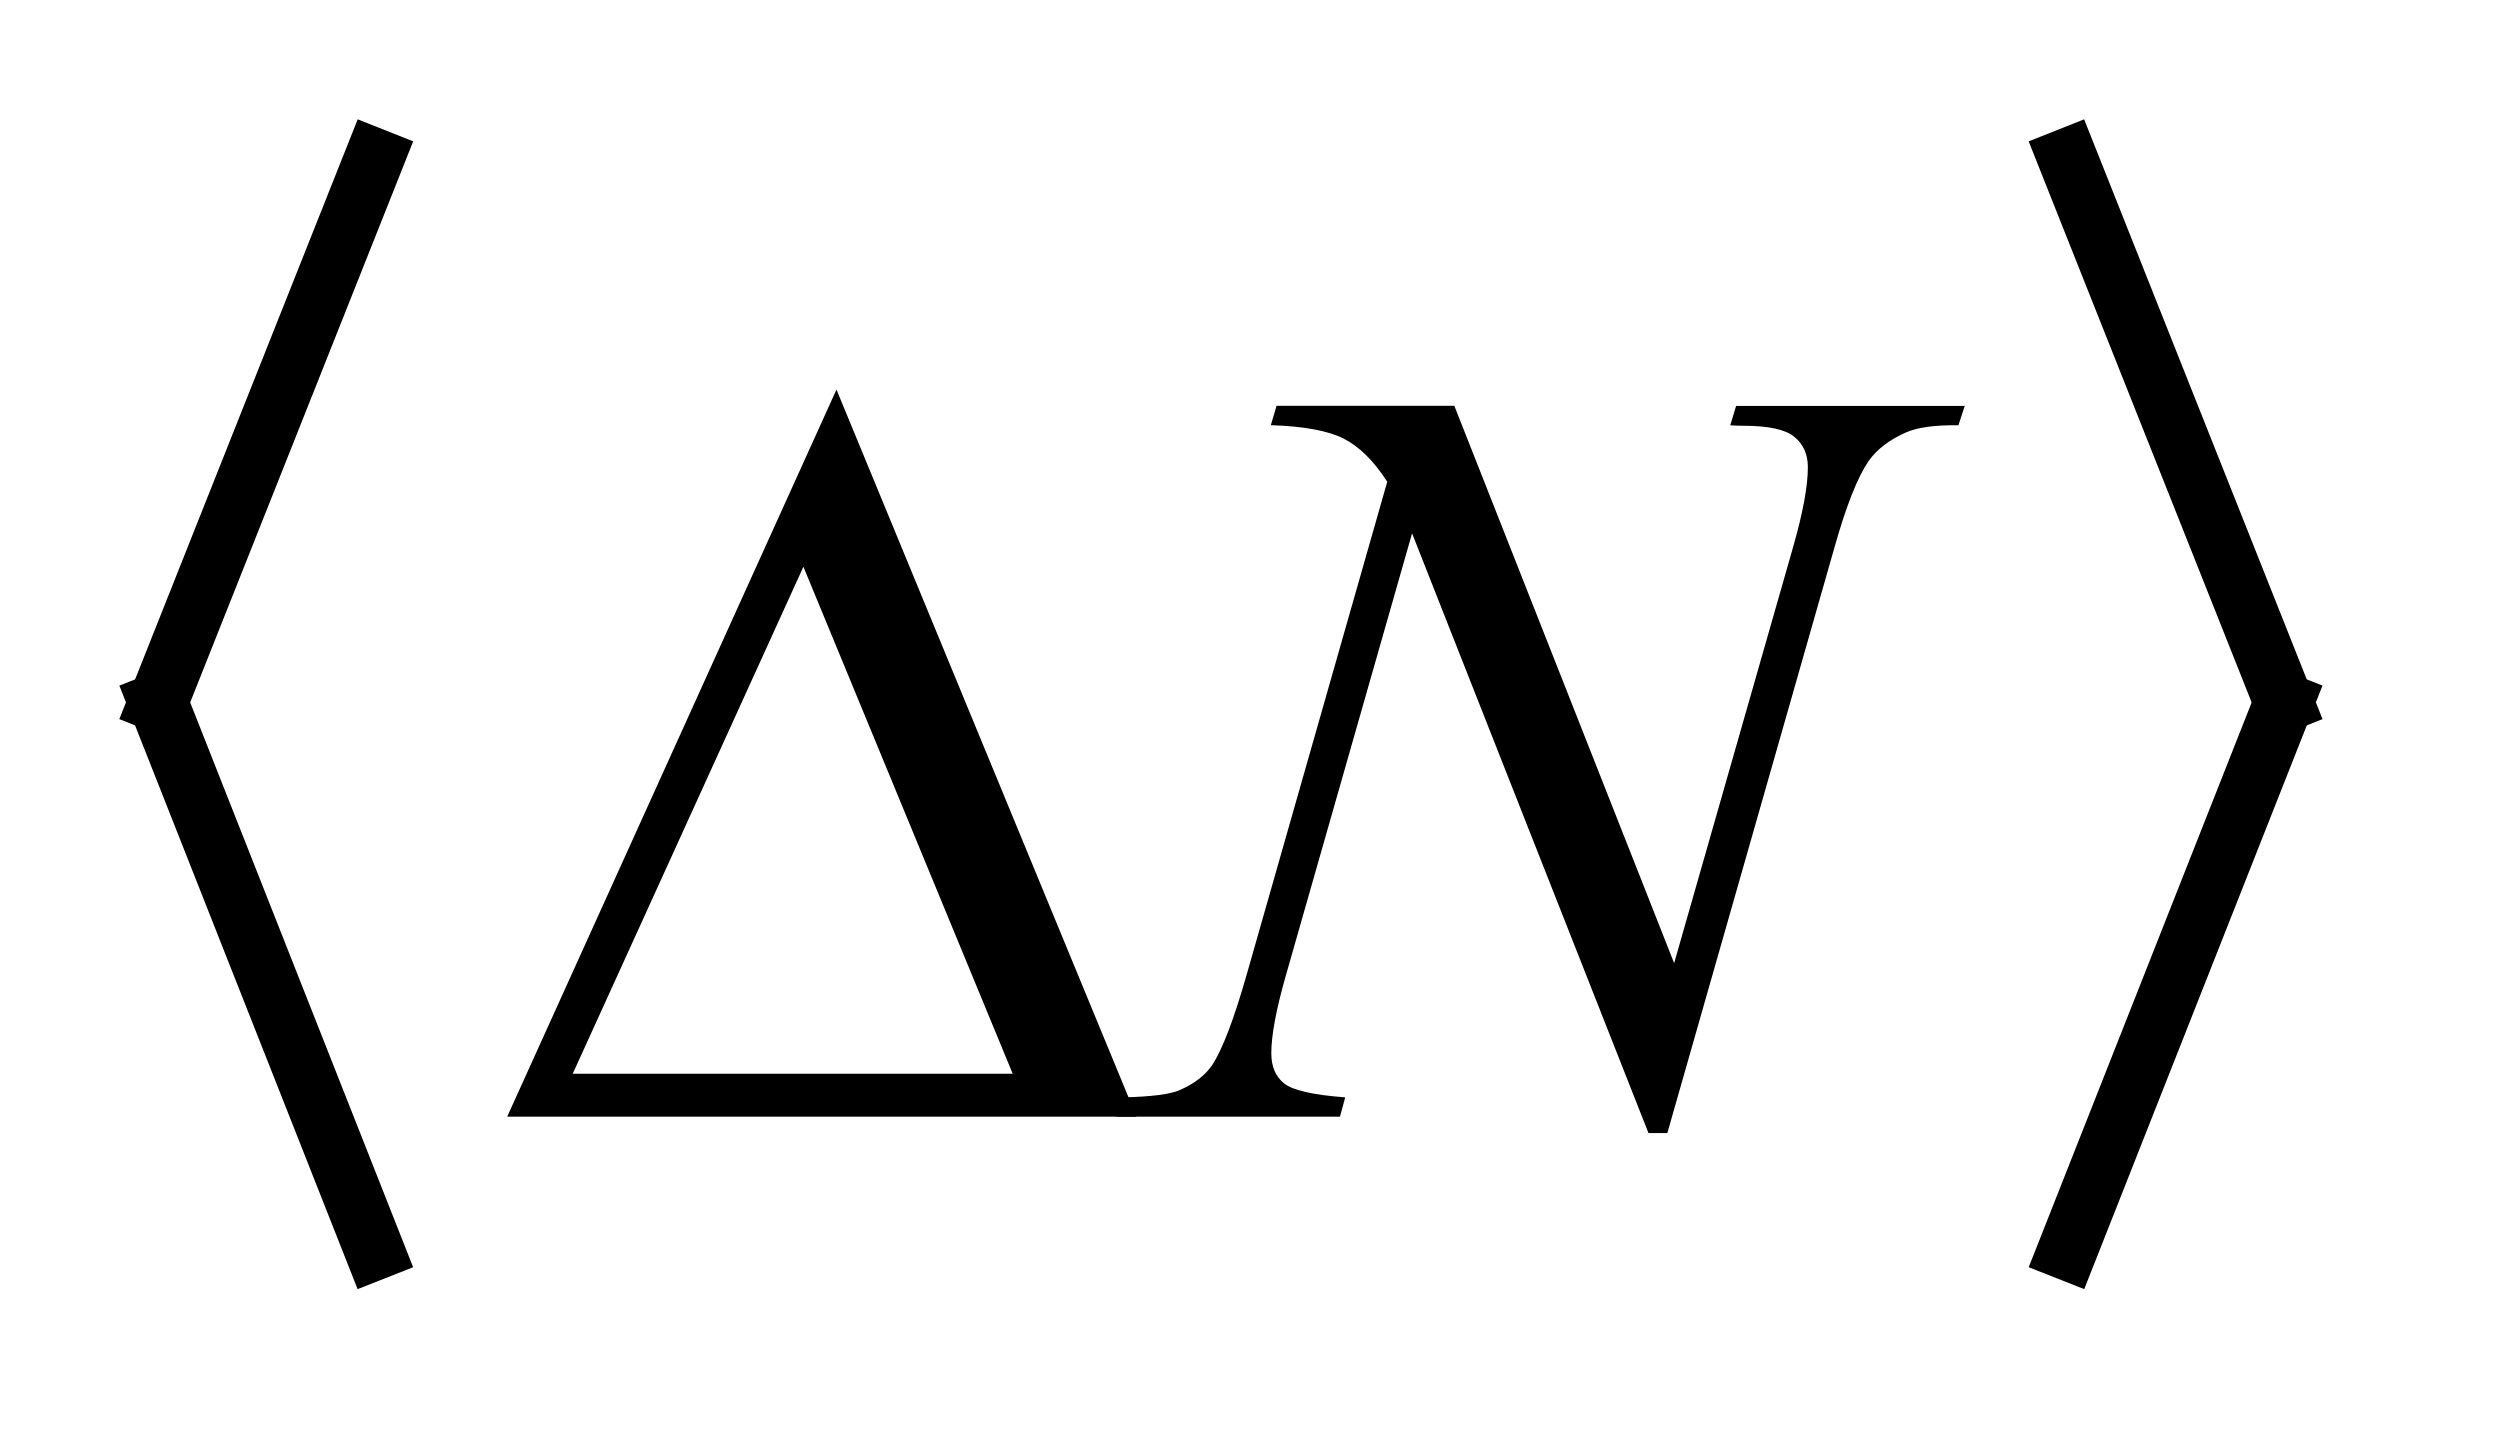
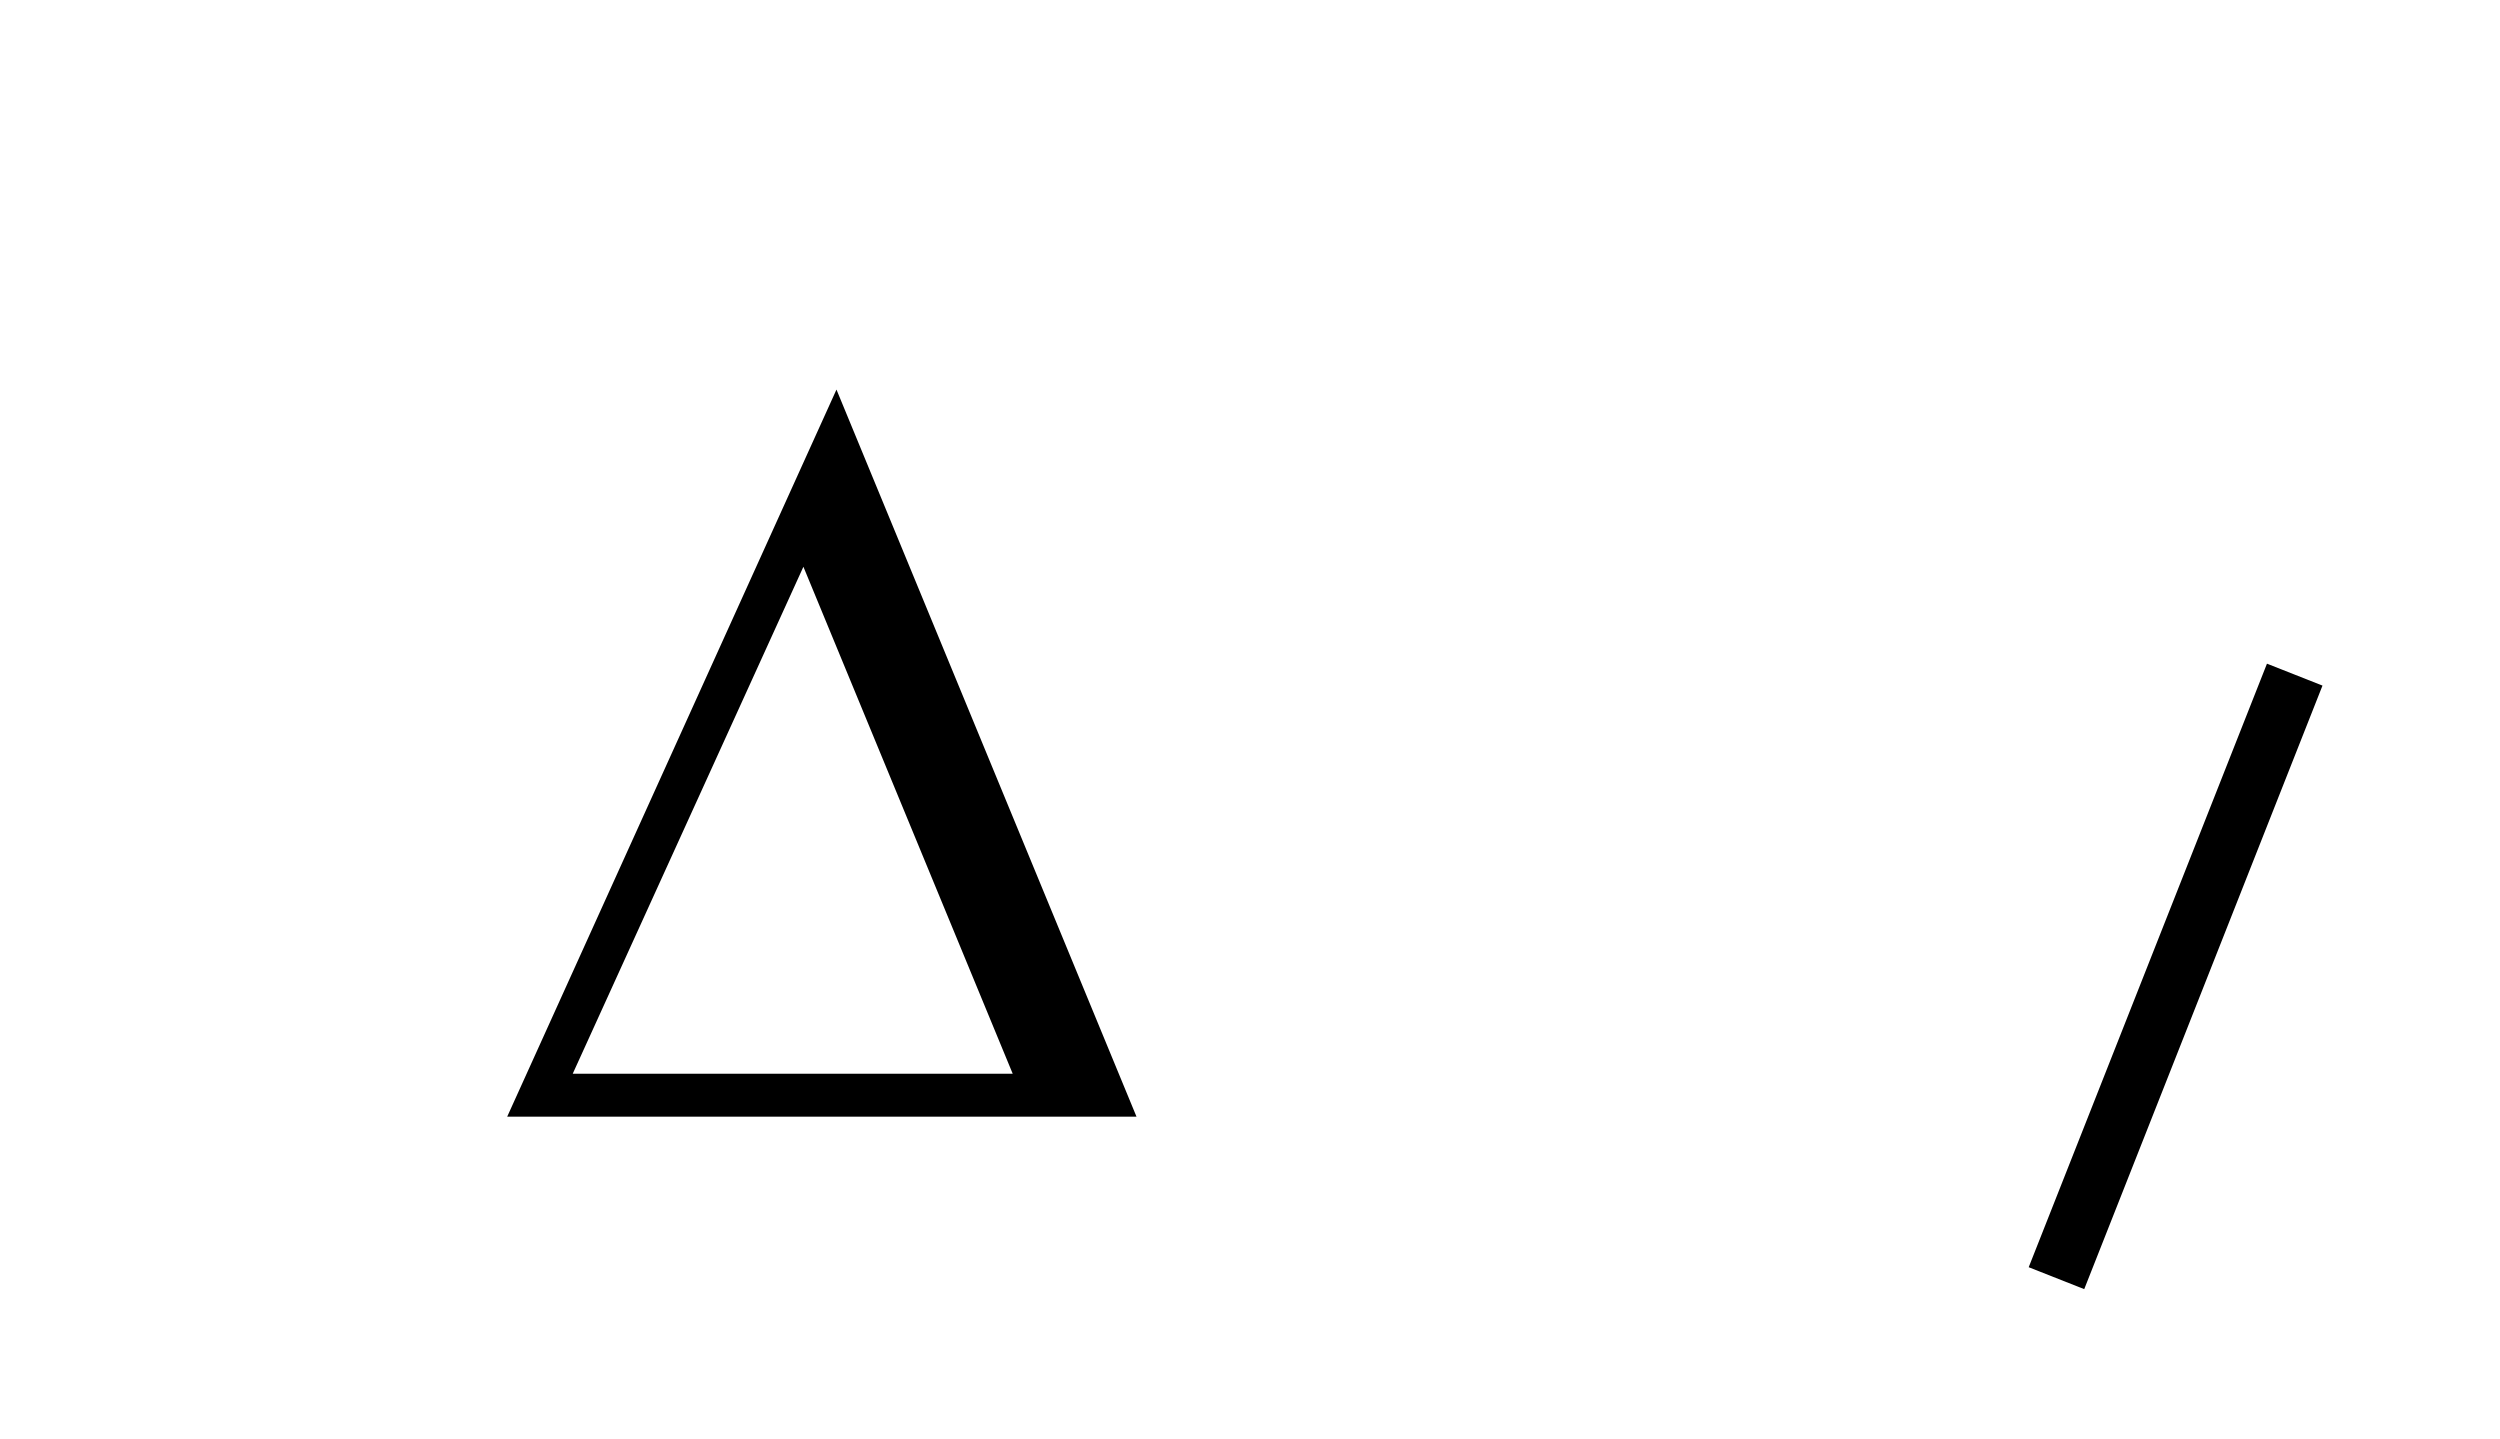
<svg xmlns="http://www.w3.org/2000/svg" stroke-dasharray="none" shape-rendering="auto" font-family="'Dialog'" text-rendering="auto" width="33" fill-opacity="1" color-interpolation="auto" color-rendering="auto" preserveAspectRatio="xMidYMid meet" font-size="12px" viewBox="0 0 33 19" fill="black" stroke="black" image-rendering="auto" stroke-miterlimit="10" stroke-linecap="square" stroke-linejoin="miter" font-style="normal" stroke-width="1" height="19" stroke-dashoffset="0" font-weight="normal" stroke-opacity="1">
  <defs id="genericDefs" />
  <g>
    <defs id="defs1">
      <clipPath clipPathUnits="userSpaceOnUse" id="clipPath1">
-         <path d="M-1 -1 L19.452 -1 L19.452 10.797 L-1 10.797 L-1 -1 Z" />
-       </clipPath>
+         </clipPath>
      <clipPath clipPathUnits="userSpaceOnUse" id="clipPath2">
        <path d="M-0 -0 L-0 9.797 L18.452 9.797 L18.452 -0 Z" />
      </clipPath>
    </defs>
    <g stroke-width="0.5" transform="scale(1.576,1.576) translate(1,1)">
-       <line y2="4.883" fill="none" x1="2.136" clip-path="url(#clipPath2)" x2="0.324" y1="0.324" />
-     </g>
+       </g>
    <g stroke-width="0.5" transform="matrix(1.576,0,0,1.576,1.576,1.576)">
-       <line y2="9.473" fill="none" x1="0.324" clip-path="url(#clipPath2)" x2="2.136" y1="4.883" />
-     </g>
+       </g>
    <g stroke-width="0.5" transform="matrix(1.576,0,0,1.576,1.576,1.576)">
-       <line y2="4.883" fill="none" x1="16.316" clip-path="url(#clipPath2)" x2="18.128" y1="0.324" />
-     </g>
+       </g>
    <g stroke-width="0.5" transform="matrix(1.576,0,0,1.576,1.576,1.576)">
      <line y2="9.473" fill="none" x1="18.128" clip-path="url(#clipPath2)" x2="16.316" y1="4.883" />
    </g>
    <g stroke-width="0.5" transform="matrix(1.576,0,0,1.576,1.576,1.576)">
-       <path d="M11.181 2.399 L13.022 7.067 L14.019 3.58 C14.101 3.293 14.142 3.071 14.142 2.913 C14.142 2.805 14.104 2.72 14.028 2.658 C13.952 2.596 13.809 2.566 13.601 2.566 C13.566 2.566 13.53 2.565 13.492 2.562 L13.541 2.4 L15.456 2.4 L15.403 2.562 C15.204 2.559 15.055 2.58 14.959 2.624 C14.821 2.686 14.719 2.765 14.651 2.861 C14.557 2.999 14.463 3.238 14.366 3.581 L12.965 8.49 L12.807 8.49 L10.827 3.467 L9.768 7.177 C9.688 7.458 9.648 7.672 9.648 7.822 C9.648 7.933 9.684 8.017 9.755 8.074 C9.827 8.132 9.998 8.171 10.267 8.191 L10.223 8.353 L8.352 8.353 L8.414 8.191 C8.648 8.185 8.805 8.165 8.884 8.129 C9.004 8.076 9.093 8.007 9.152 7.922 C9.237 7.793 9.332 7.545 9.438 7.176 L10.619 3.035 C10.506 2.859 10.383 2.739 10.253 2.673 C10.121 2.607 9.919 2.57 9.644 2.561 L9.692 2.399 L11.181 2.399 Z" stroke="none" clip-path="url(#clipPath2)" />
-     </g>
+       </g>
    <g stroke-width="0.5" transform="matrix(1.576,0,0,1.576,1.576,1.576)">
      <path d="M8.519 8.353 L3.248 8.353 L6.006 2.263 L8.519 8.353 ZM7.482 7.993 L5.729 3.747 L3.797 7.993 L7.482 7.993 Z" stroke="none" clip-path="url(#clipPath2)" />
    </g>
  </g>
</svg>